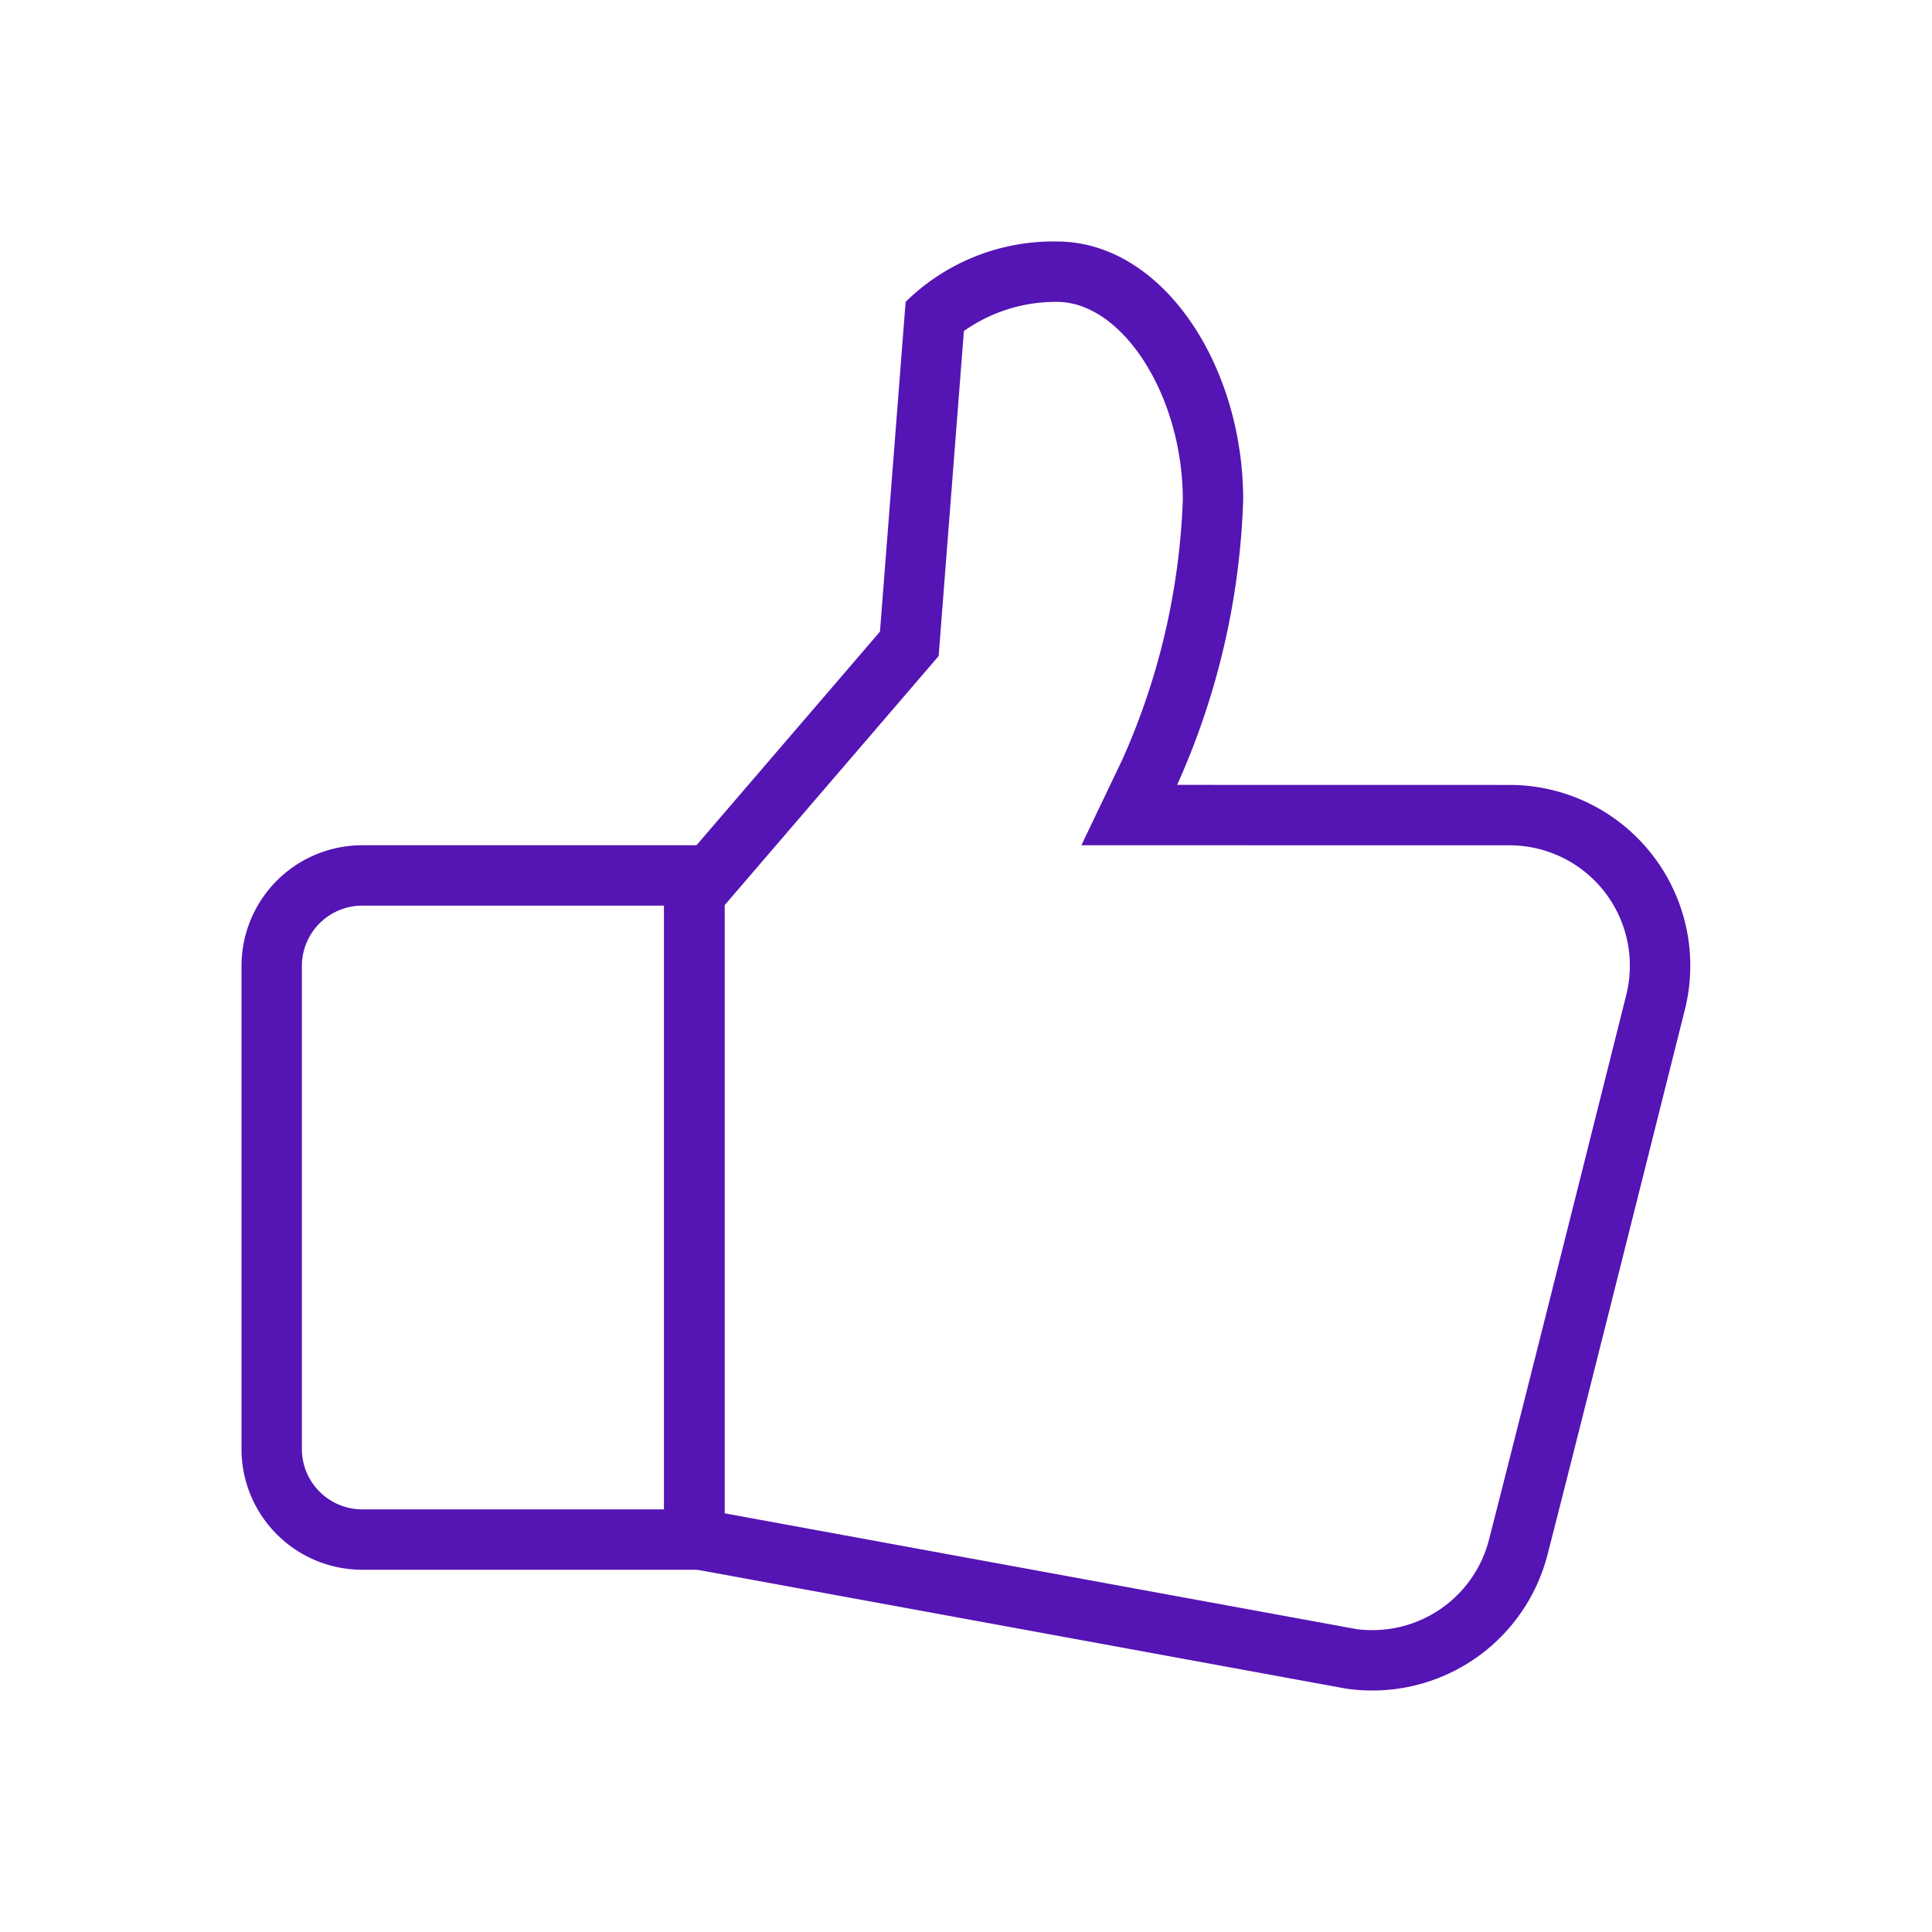
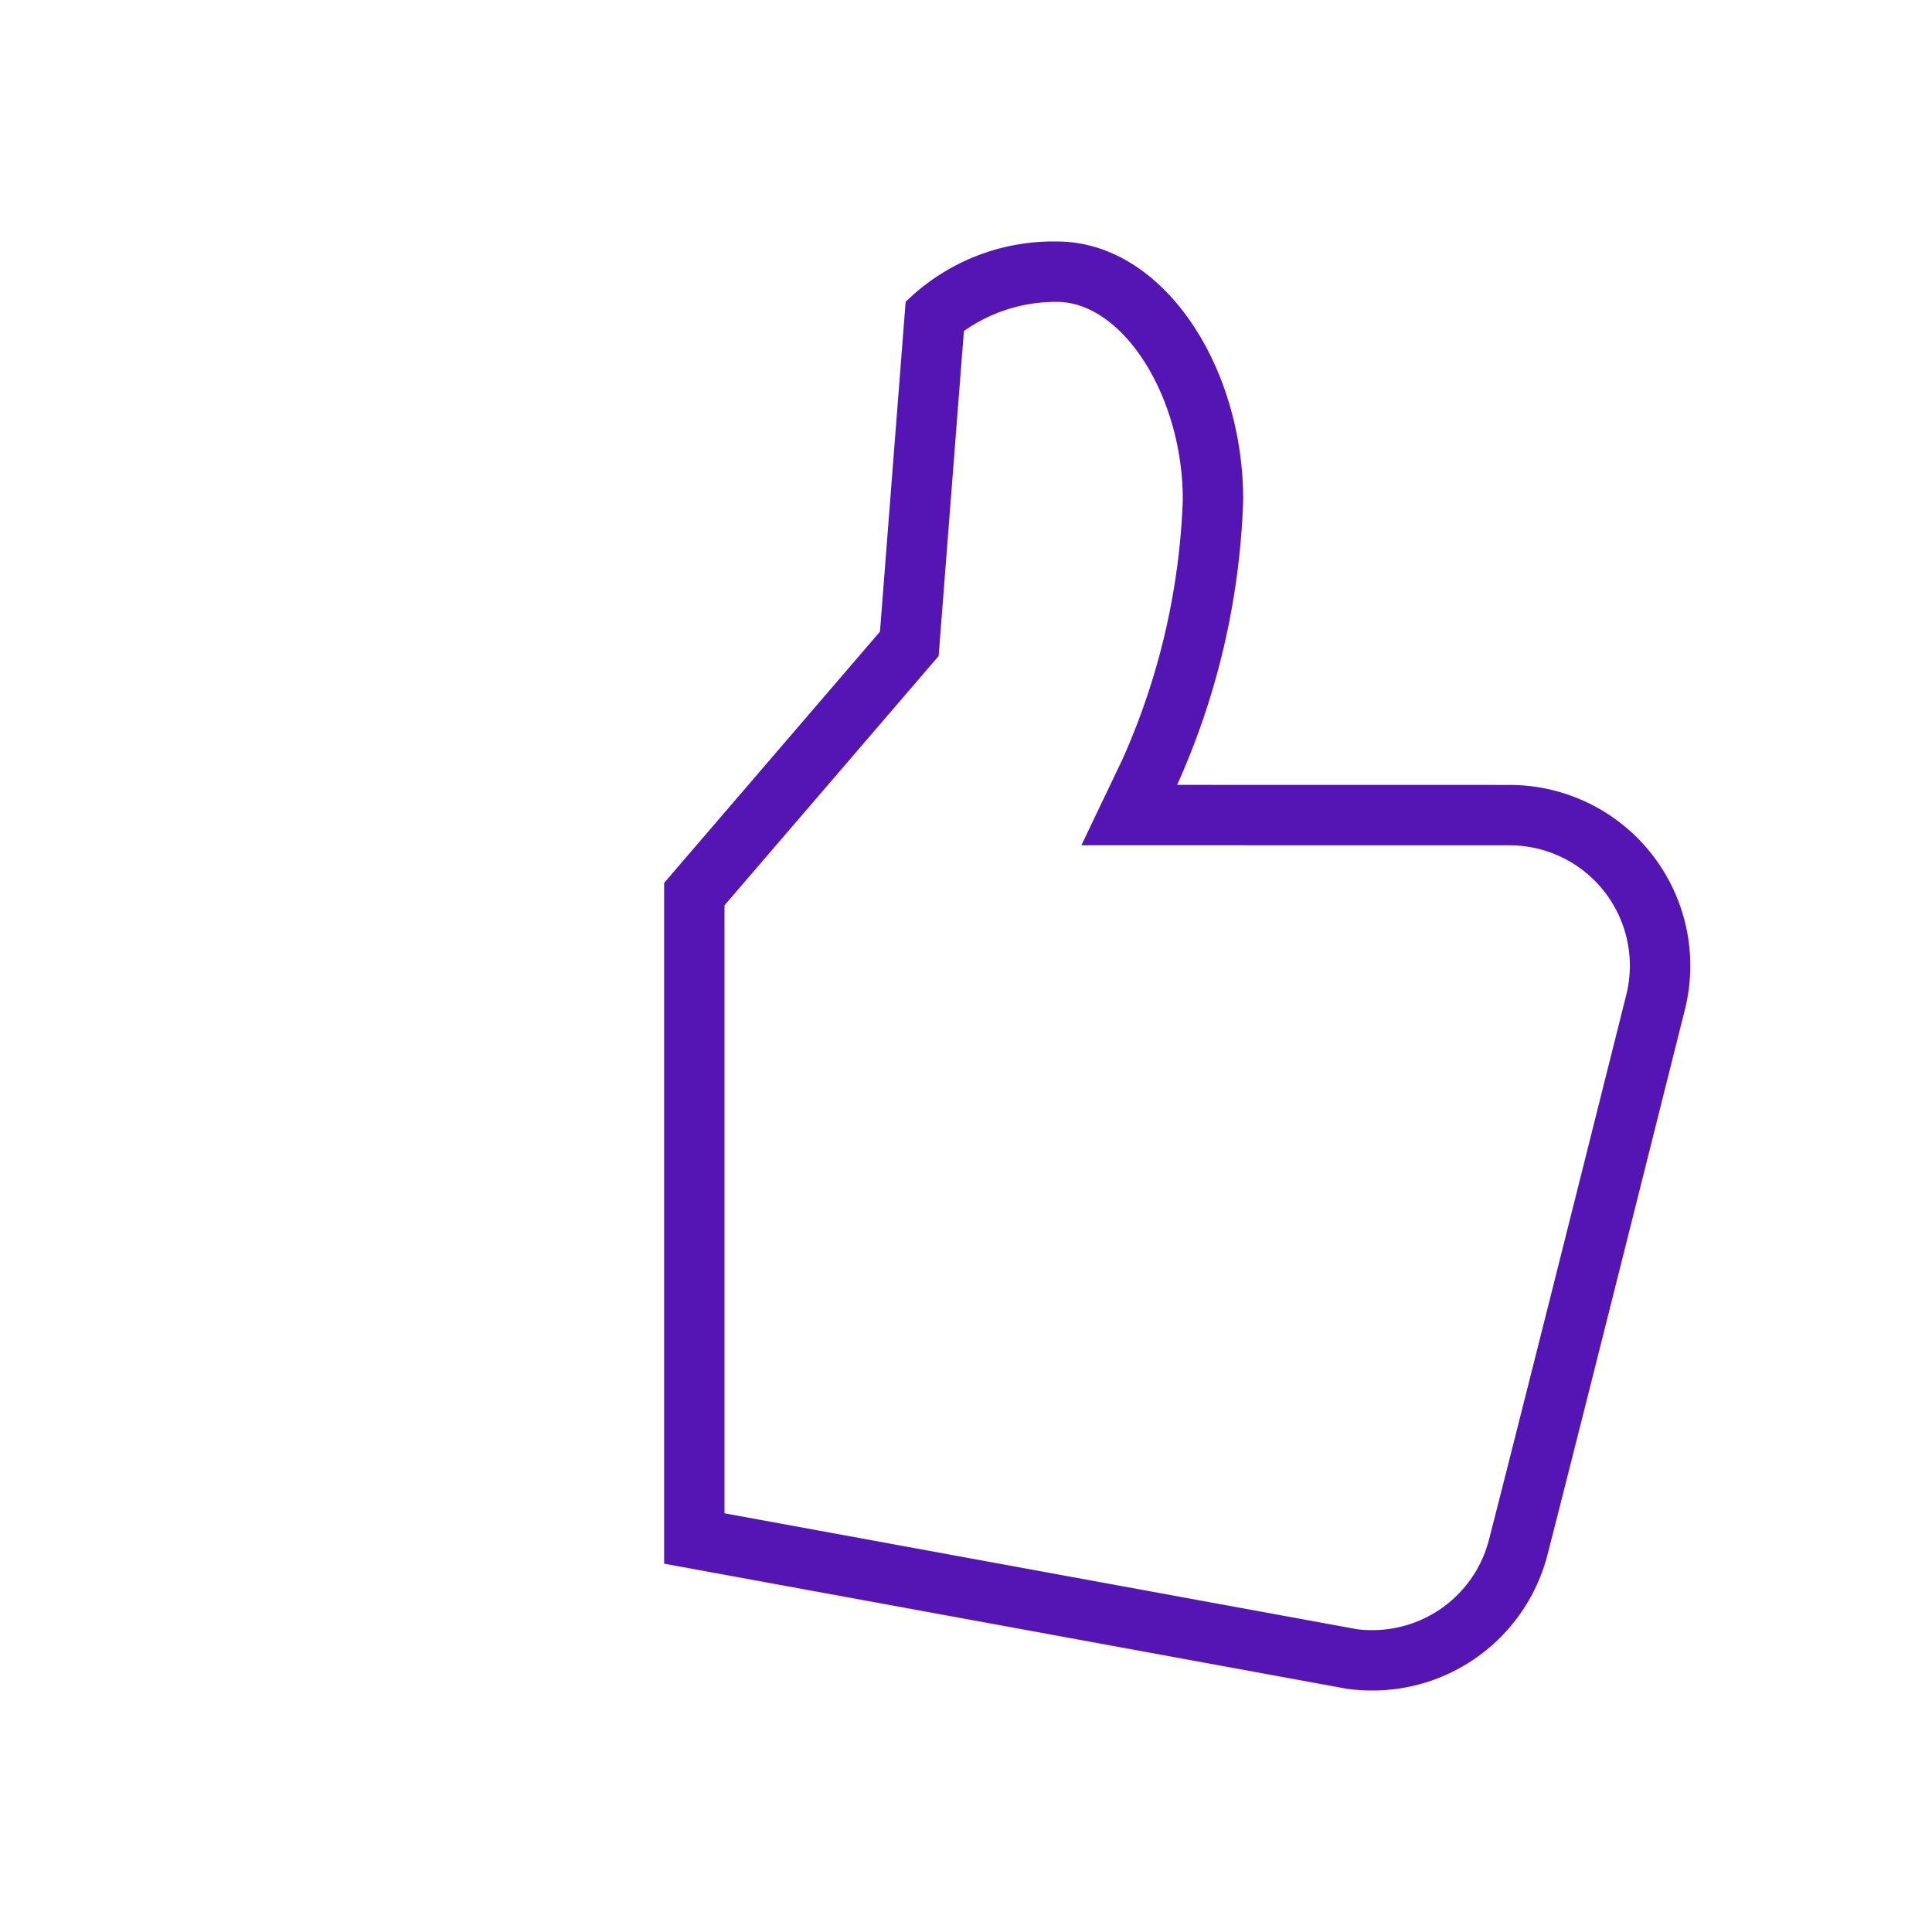
<svg xmlns="http://www.w3.org/2000/svg" id="Icons" viewBox="0 0 32 32">
  <defs>
    <style>.cls-1{fill:#5514b4;}</style>
  </defs>
  <path class="cls-1" d="M17.505,5c1.092,0,2.086,1.562,2.086,3.278a11.538,11.538,0,0,1-.996,4.291l-.684,1.431L19.497,14l5.501.001a1.994,1.994,0,0,1,1.938,2.478c-.793,3.164-1.867,7.44-2.274,9.024A1.993,1.993,0,0,1,22.731,27a2.12,2.12,0,0,1-.249-.014L12,25.065V14.995l3.334-3.881.213-.248.025-.326.393-5.057A2.637,2.637,0,0,1,17.505,5m0-1A3.488,3.488,0,0,0,15,5l-.425,5.462L11,14.624V25.899l11.301,2.071A3.028,3.028,0,0,0,22.731,28a2.994,2.994,0,0,0,2.9-2.248c.408-1.585,1.482-5.864,2.276-9.03a2.994,2.994,0,0,0-2.908-3.721L19.497,13a12.469,12.469,0,0,0,1.094-4.722C20.591,6.043,19.251,4,17.505,4Z" />
-   <path class="cls-1" d="M11,15V25H6a1.001,1.001,0,0,1-1-1V16a1.001,1.001,0,0,1,1-1h5m1-1H6a2,2,0,0,0-2,2v8a2,2,0,0,0,2,2h6V14Z" />
</svg>